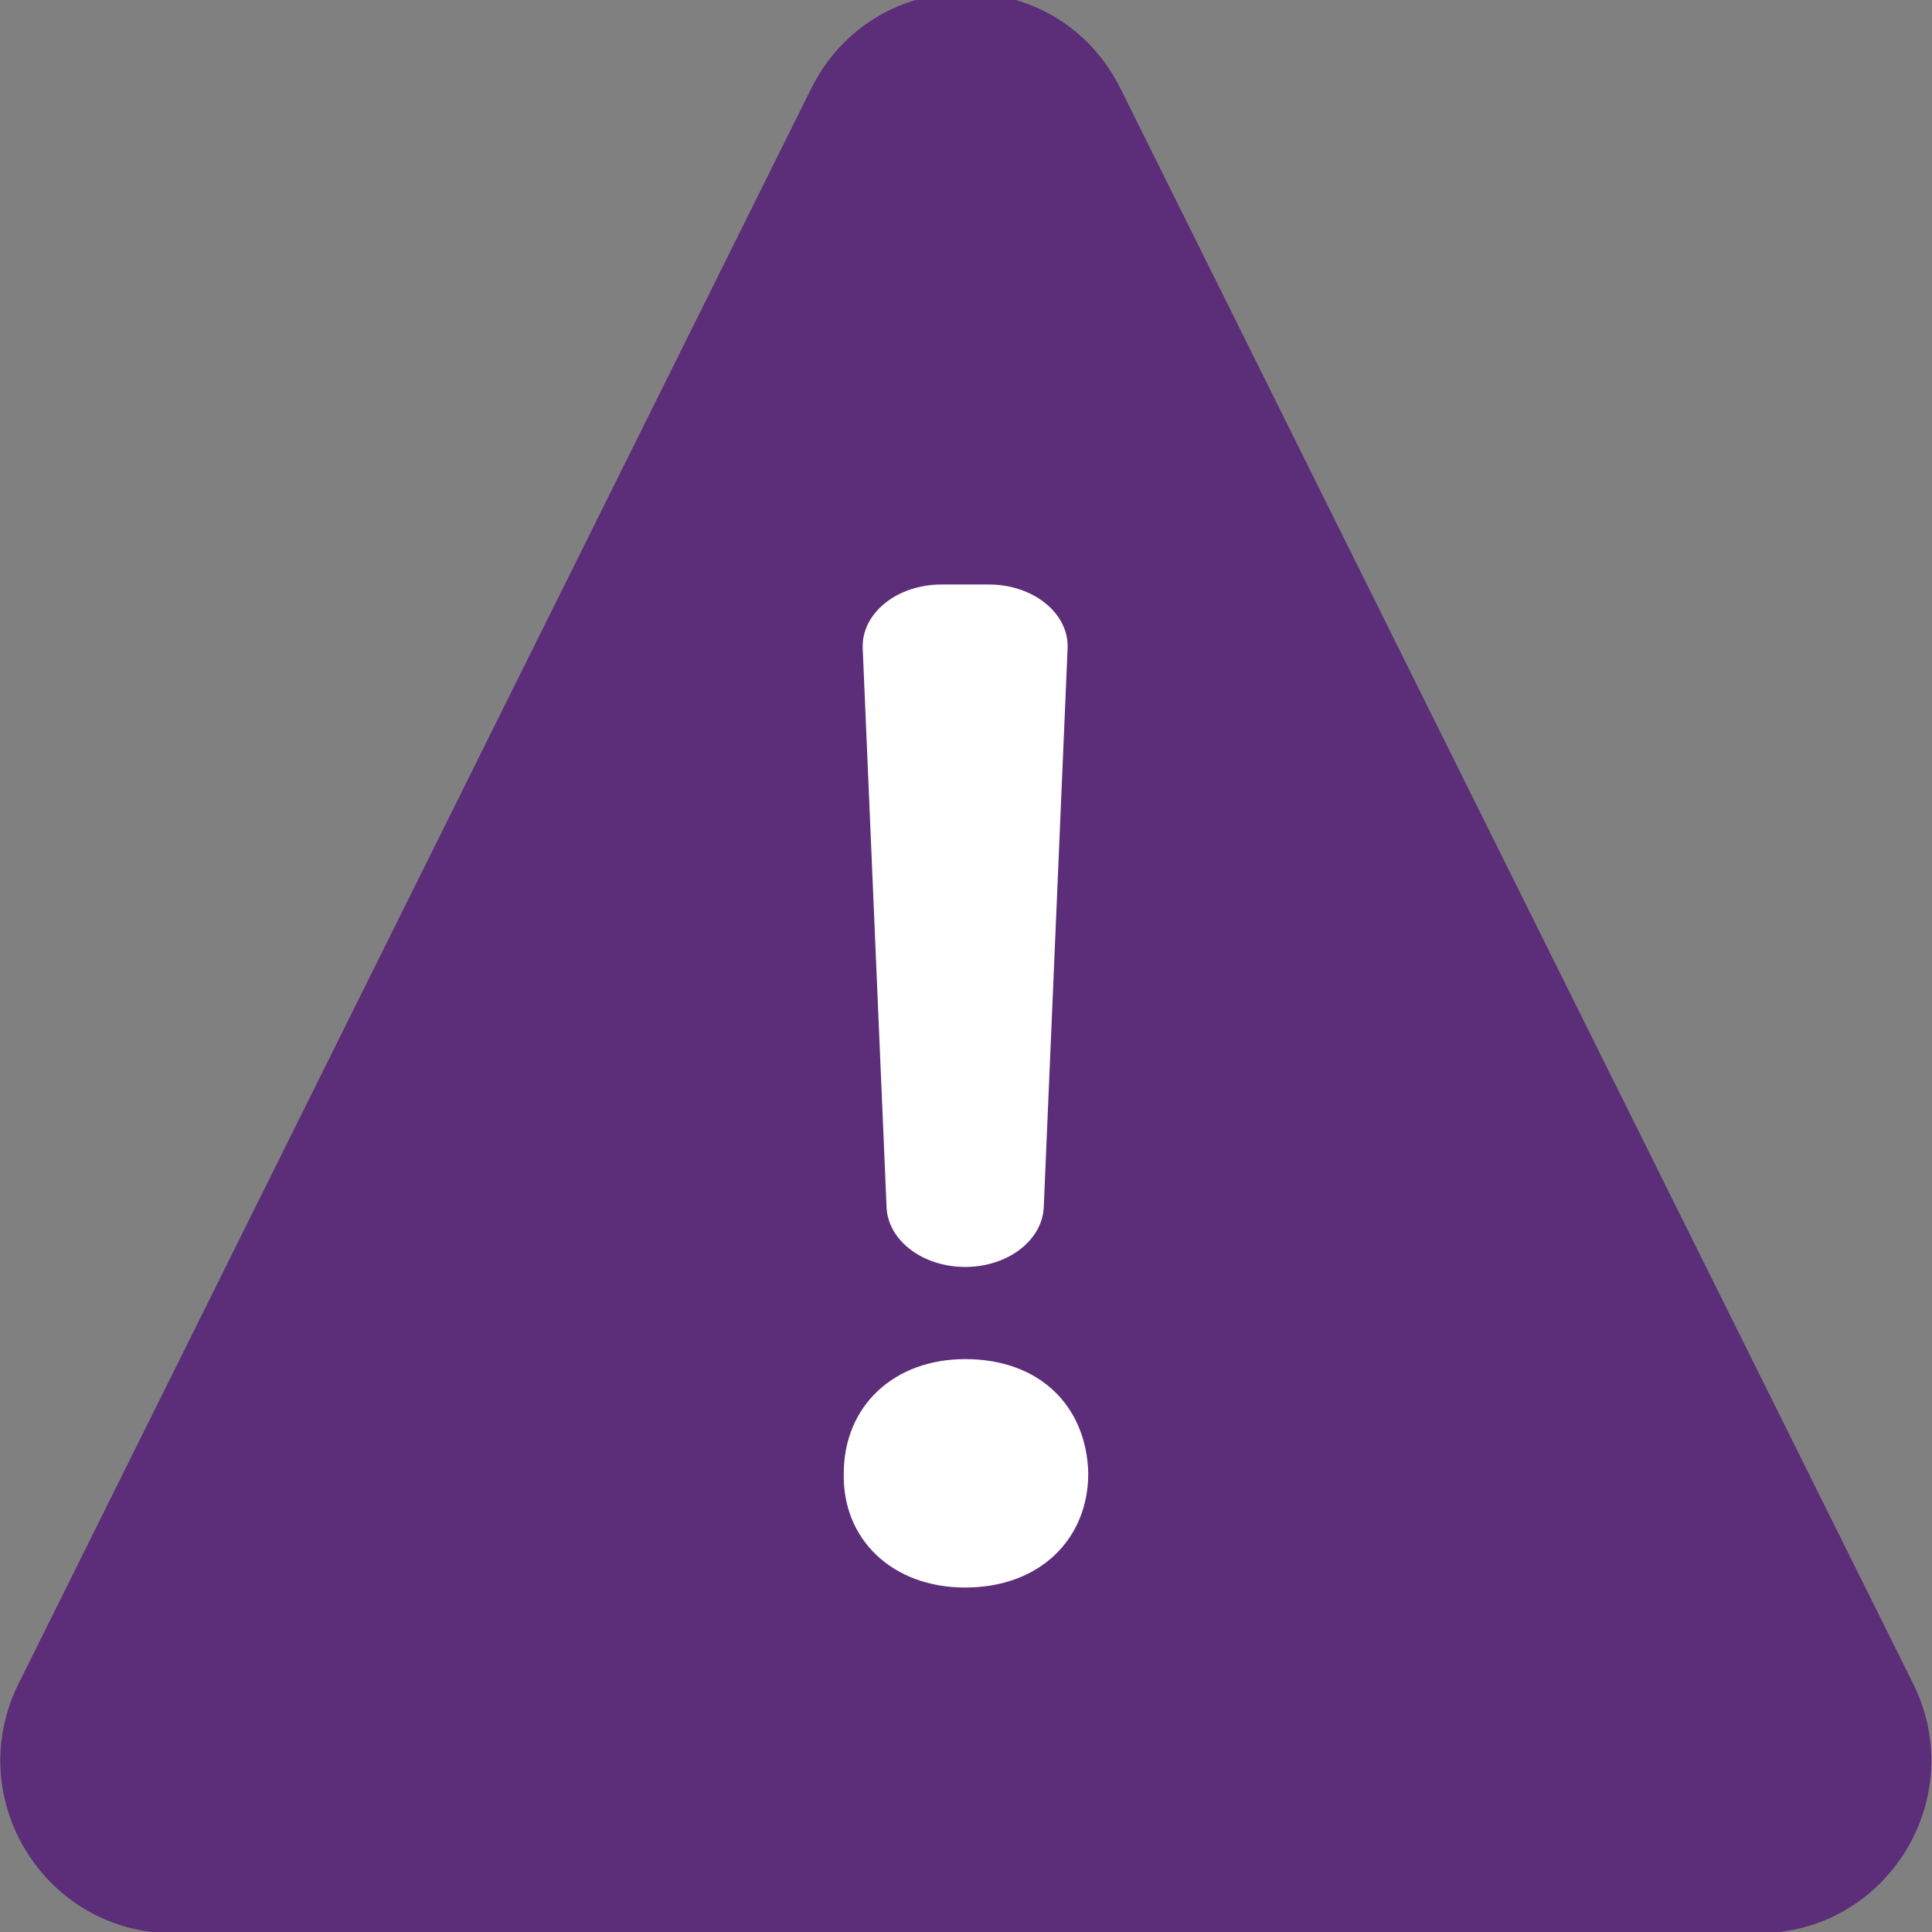
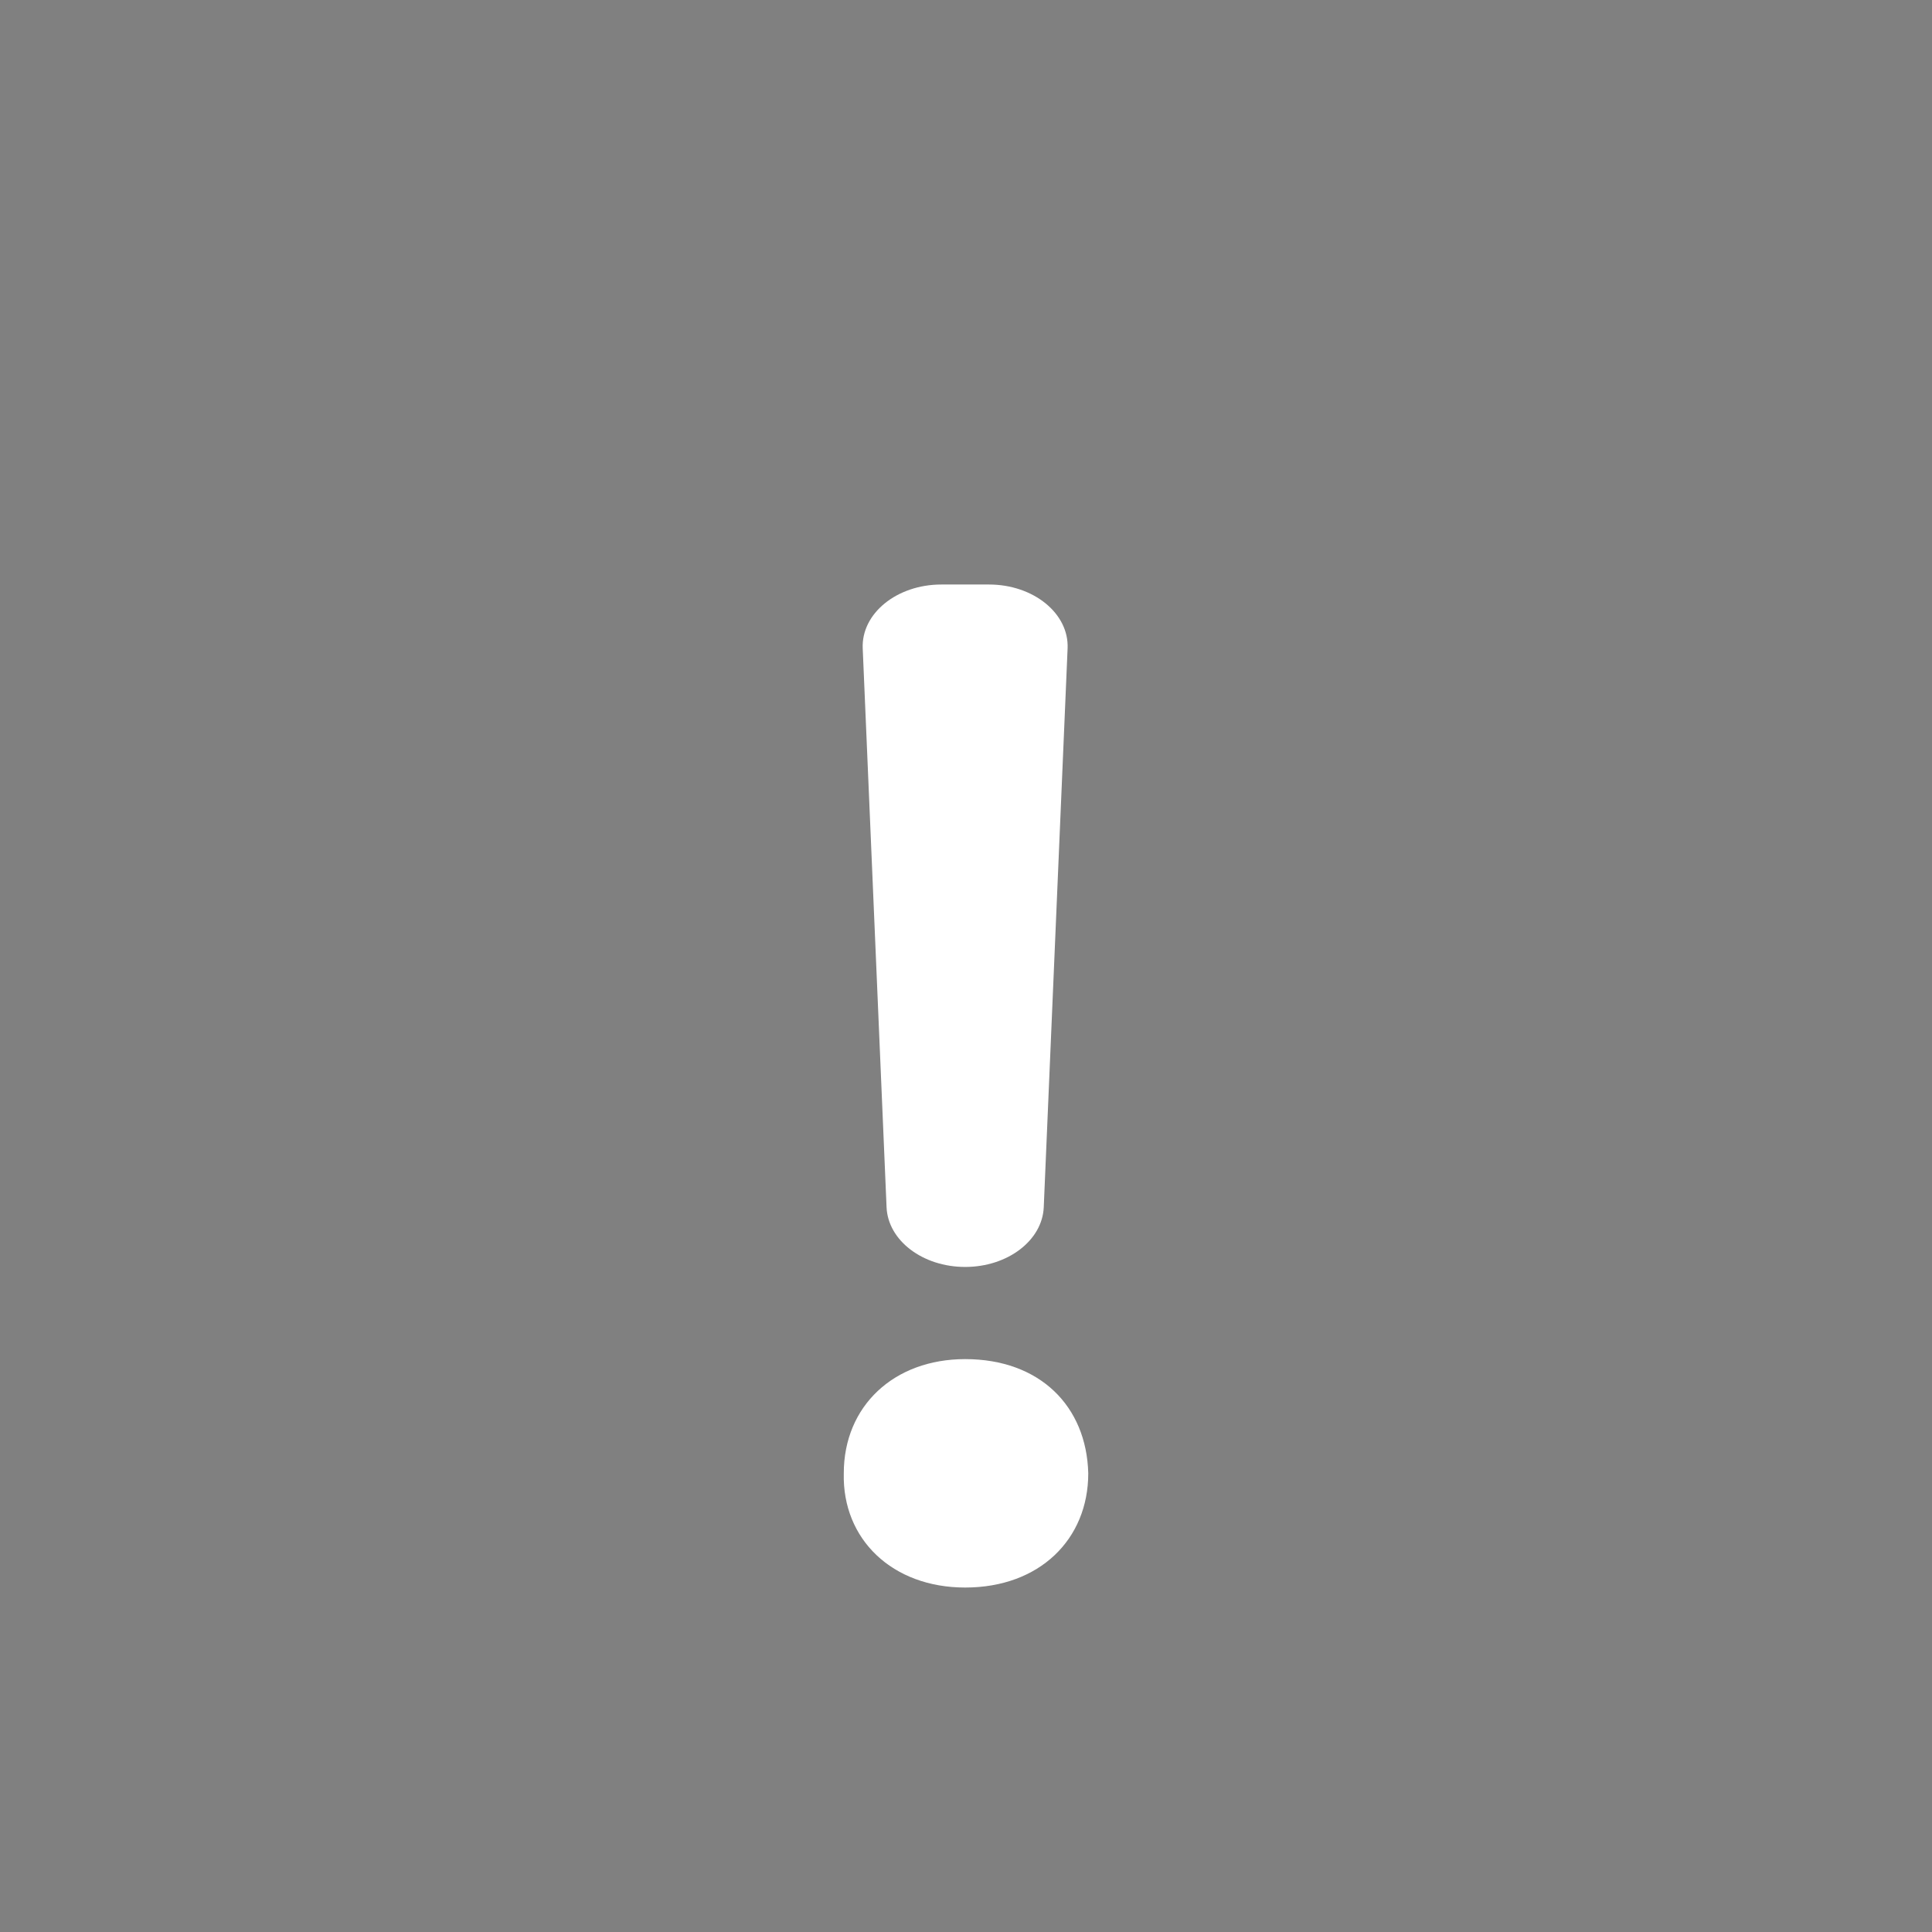
<svg xmlns="http://www.w3.org/2000/svg" id="Layer_1" viewBox="0 0 200 200">
  <rect x="0" y="0" width="200" height="200" fill="#808080" stroke="none" />
  <defs>
    <style>      .st0 {        fill: #5c2d78;      }      .st1 {        fill: #fff;      }    </style>
  </defs>
-   <path class="st0" d="M83.975,9.17L1.921,174.296c-5.905,11.884,2.739,25.833,16.009,25.833h164.108c13.27,0,21.915-13.949,16.009-25.833L115.994,9.17c-6.574-13.229-25.445-13.229-32.019,0Z" />
  <path class="st1" d="M87.348,152.518c0-6.973,5.198-11.823,12.565-11.823,7.708,0,12.565,4.85,12.743,11.823,0,6.825-5.034,11.823-12.743,11.823-7.545,0-12.729-4.998-12.565-11.823ZM91.777,124.972l-2.469-57.852c-.154-3.615,3.533-6.611,8.136-6.611h4.938c4.603,0,8.29,2.996,8.136,6.611l-2.469,57.852c-.147,3.447-3.746,6.182-8.136,6.182h0c-4.39,0-7.989-2.735-8.136-6.182Z" />
</svg>